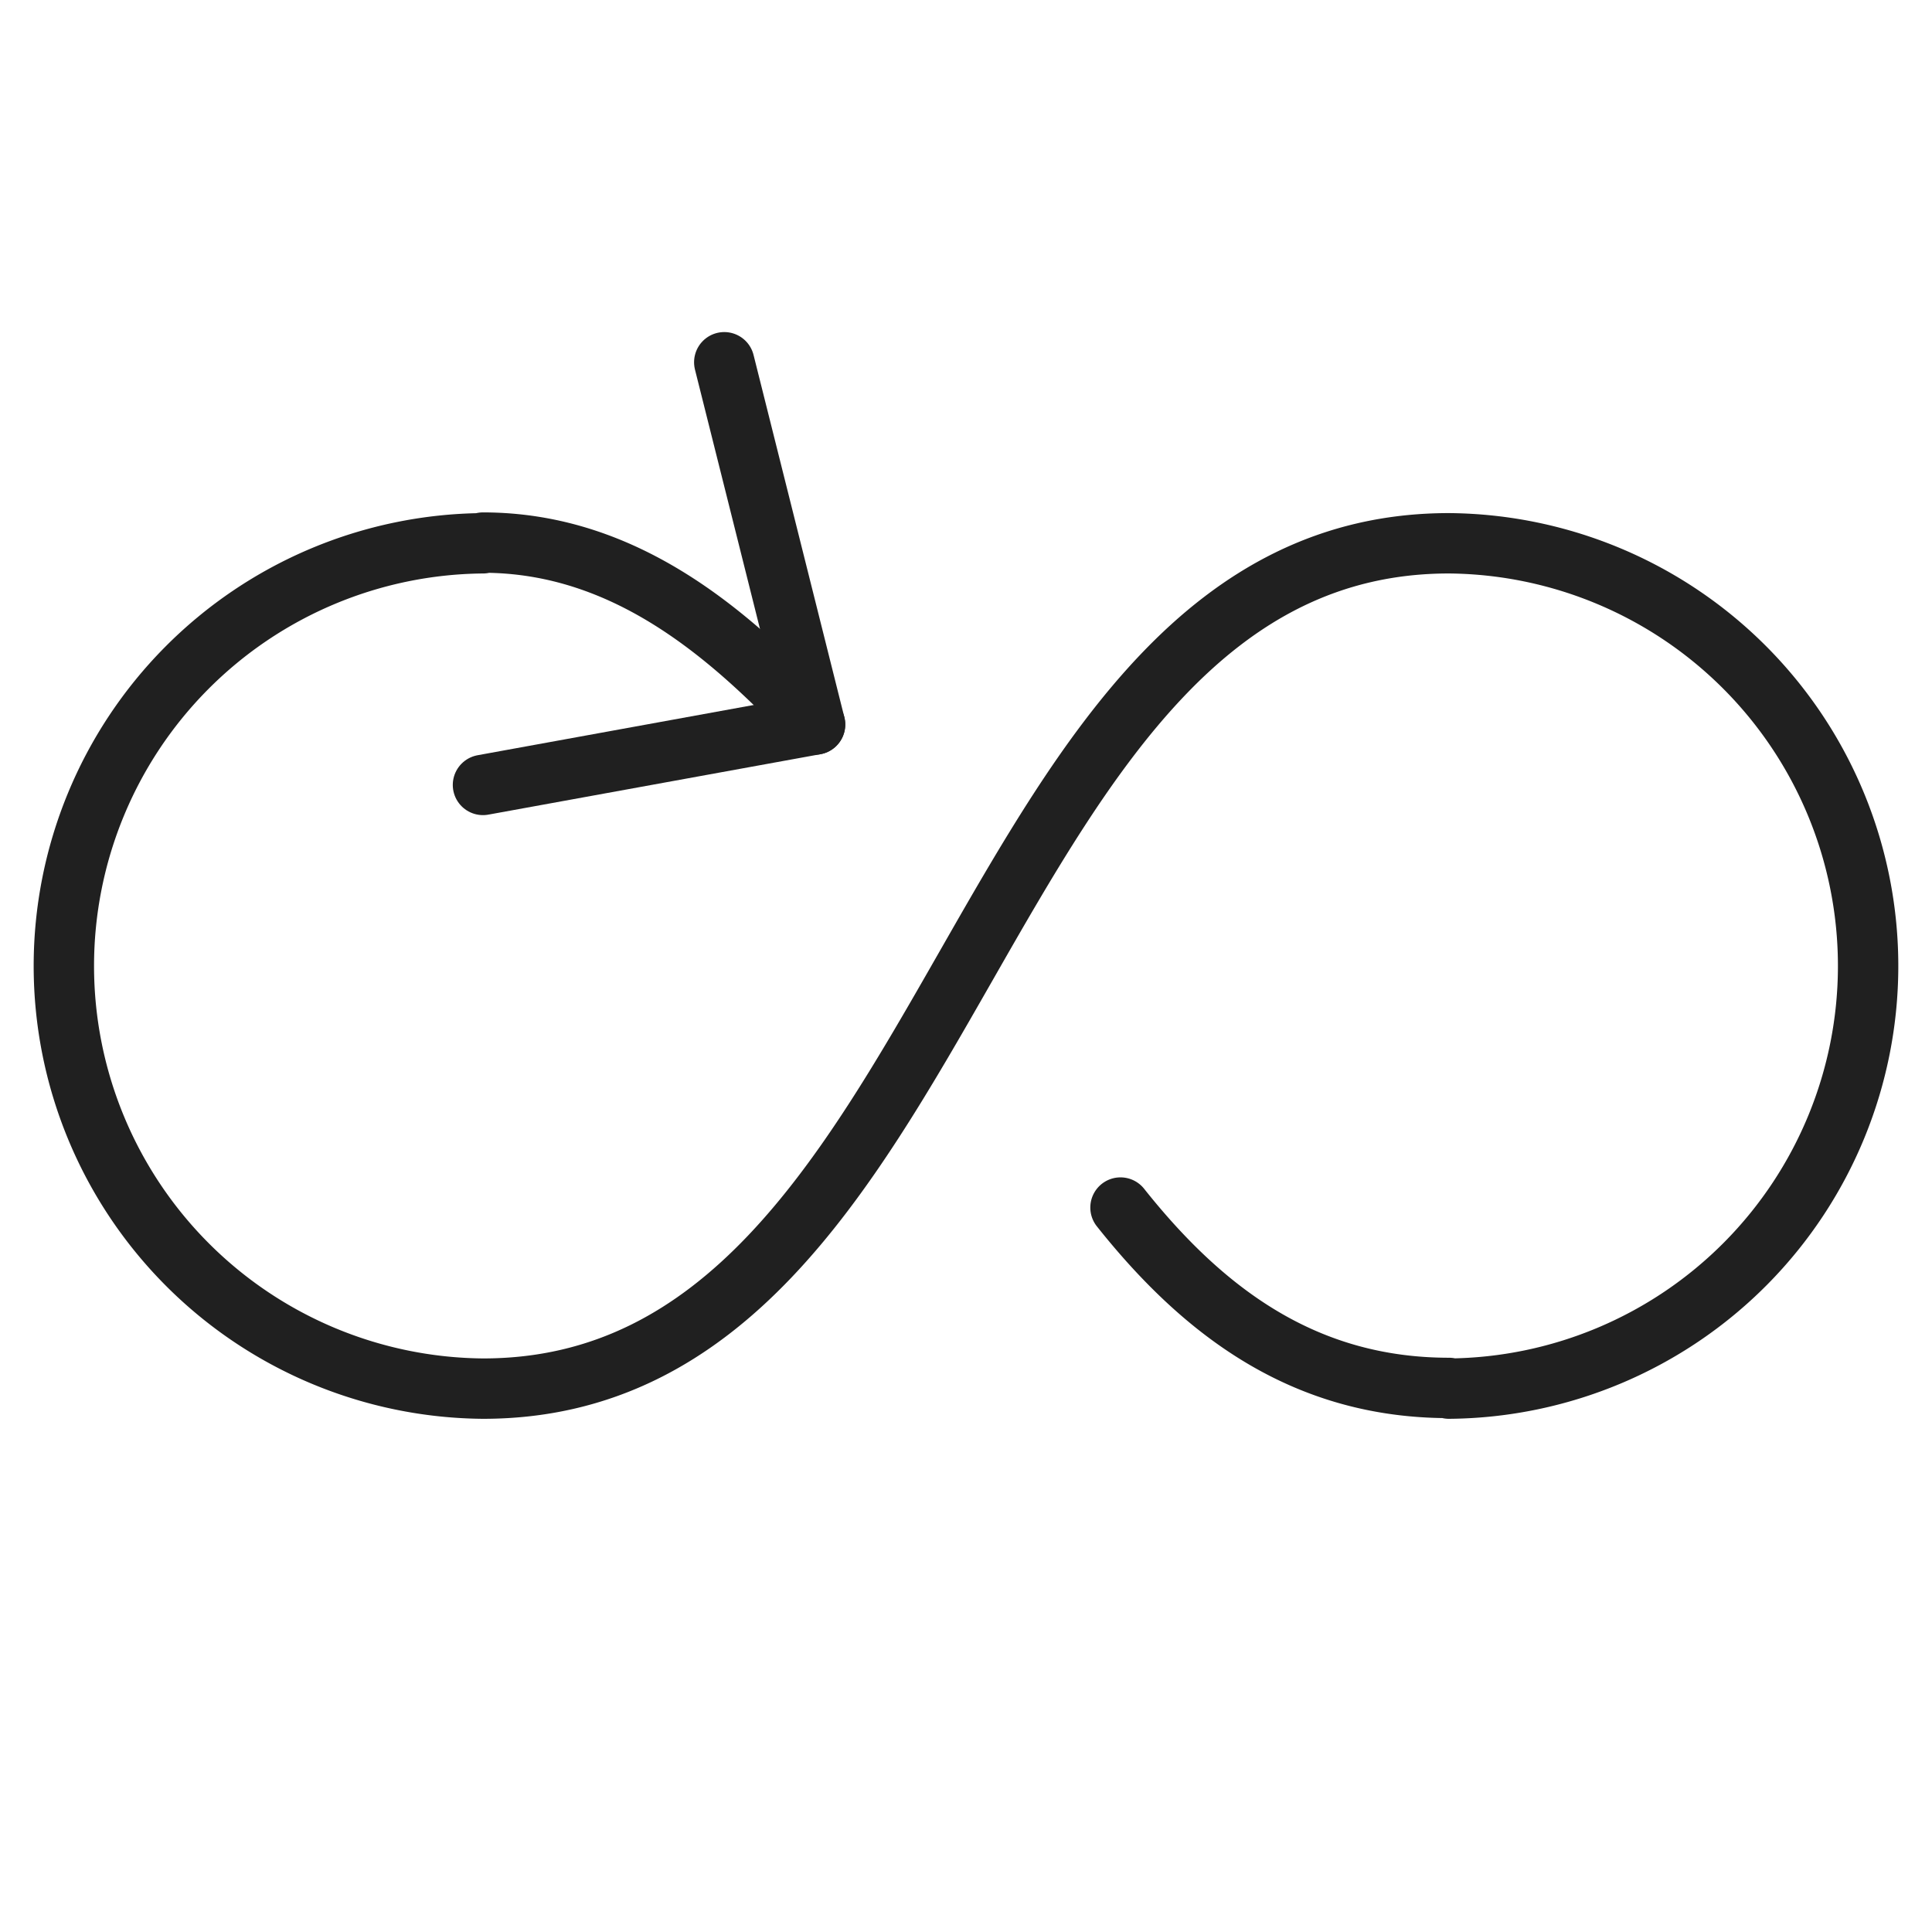
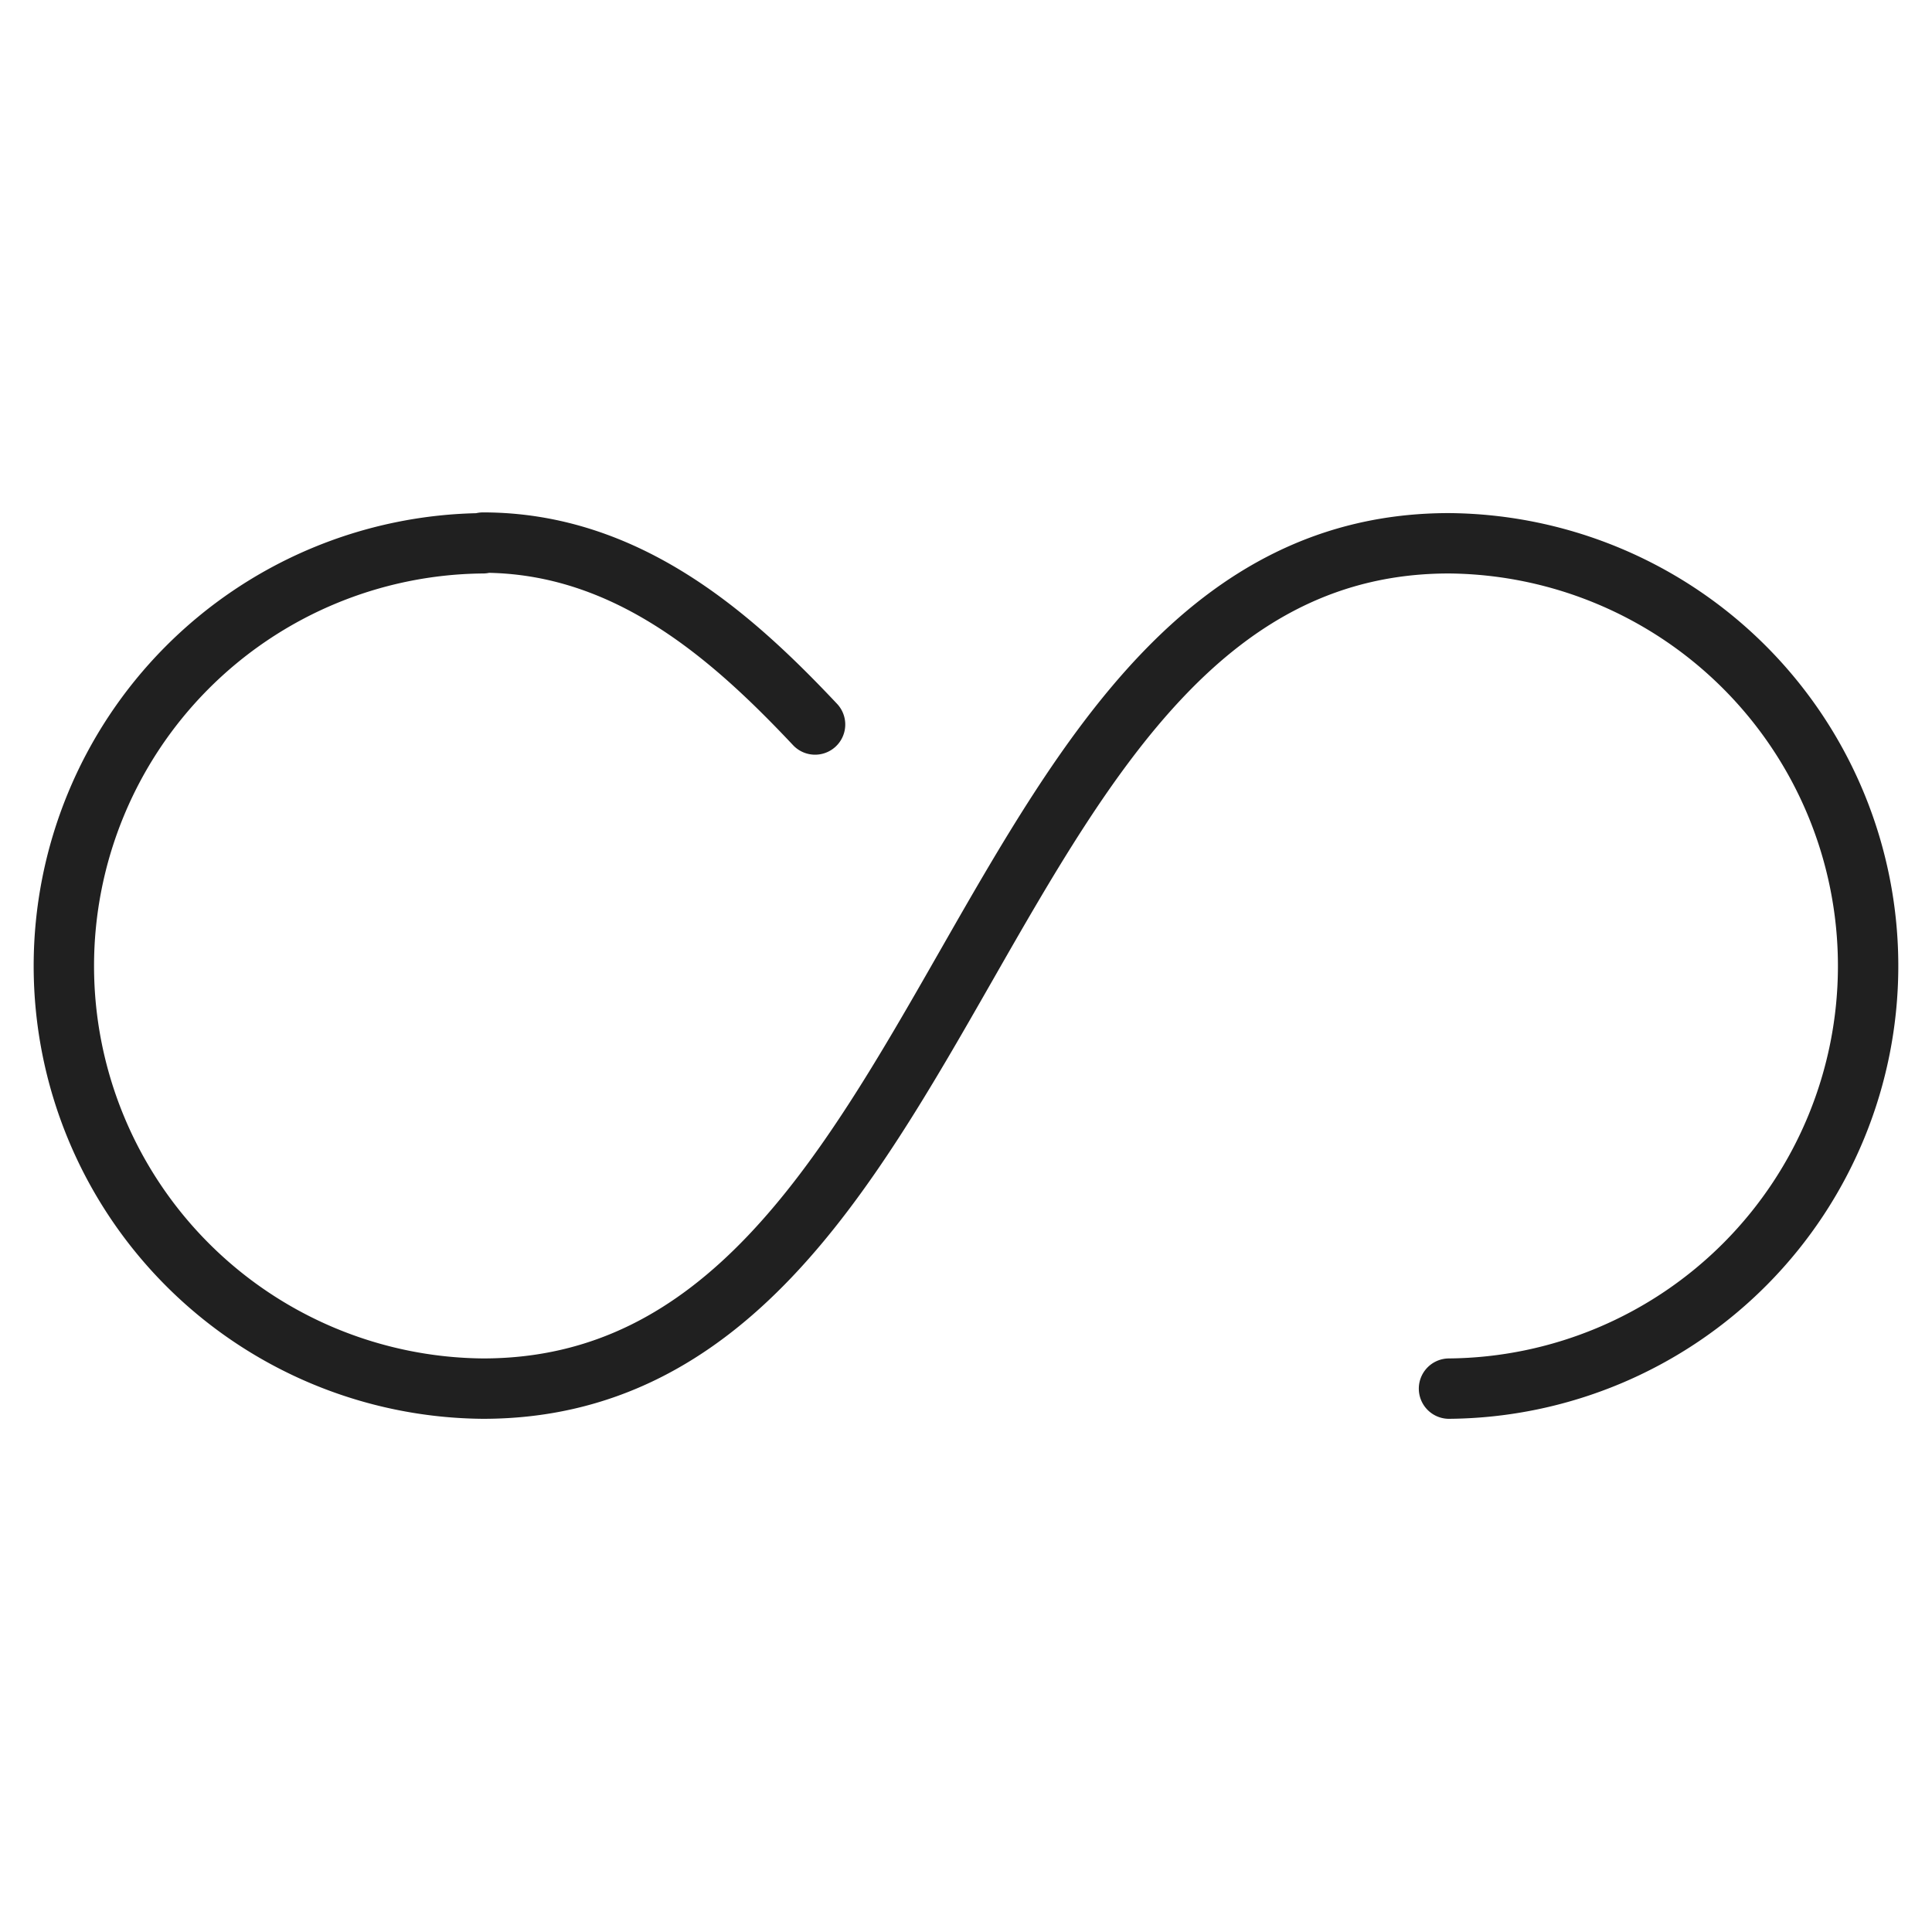
<svg xmlns="http://www.w3.org/2000/svg" viewBox="0 0 64 64" aria-labelledby="title" aria-describedby="desc" role="img">
  <title>Loop</title>
  <desc>A line styled icon from Orion Icon Library.</desc>
-   <path data-name="layer2" d="M48 17.997A14.002 14.002 0 0 1 48 46m-32.001 0a14.002 14.002 0 0 1 0-28.003m0 28.003C31.997 46 32.007 17.997 48 17.997M37.118 40.002c2.773 3.489 6.118 5.975 10.883 5.975M15.999 17.974c4.788 0 8.265 3.121 11.001 6.026" fill="none" stroke="#202020" stroke-miterlimit="10" stroke-width="2" stroke-linejoin="round" stroke-linecap="round" />
-   <path data-name="layer1" fill="none" stroke="#202020" stroke-miterlimit="10" stroke-width="2" d="M23.992 12L27 24l-11.001 2.002" stroke-linejoin="round" stroke-linecap="round" />
+   <path data-name="layer2" d="M48 17.997A14.002 14.002 0 0 1 48 46m-32.001 0a14.002 14.002 0 0 1 0-28.003m0 28.003C31.997 46 32.007 17.997 48 17.997M37.118 40.002M15.999 17.974c4.788 0 8.265 3.121 11.001 6.026" fill="none" stroke="#202020" stroke-miterlimit="10" stroke-width="2" stroke-linejoin="round" stroke-linecap="round" />
</svg>